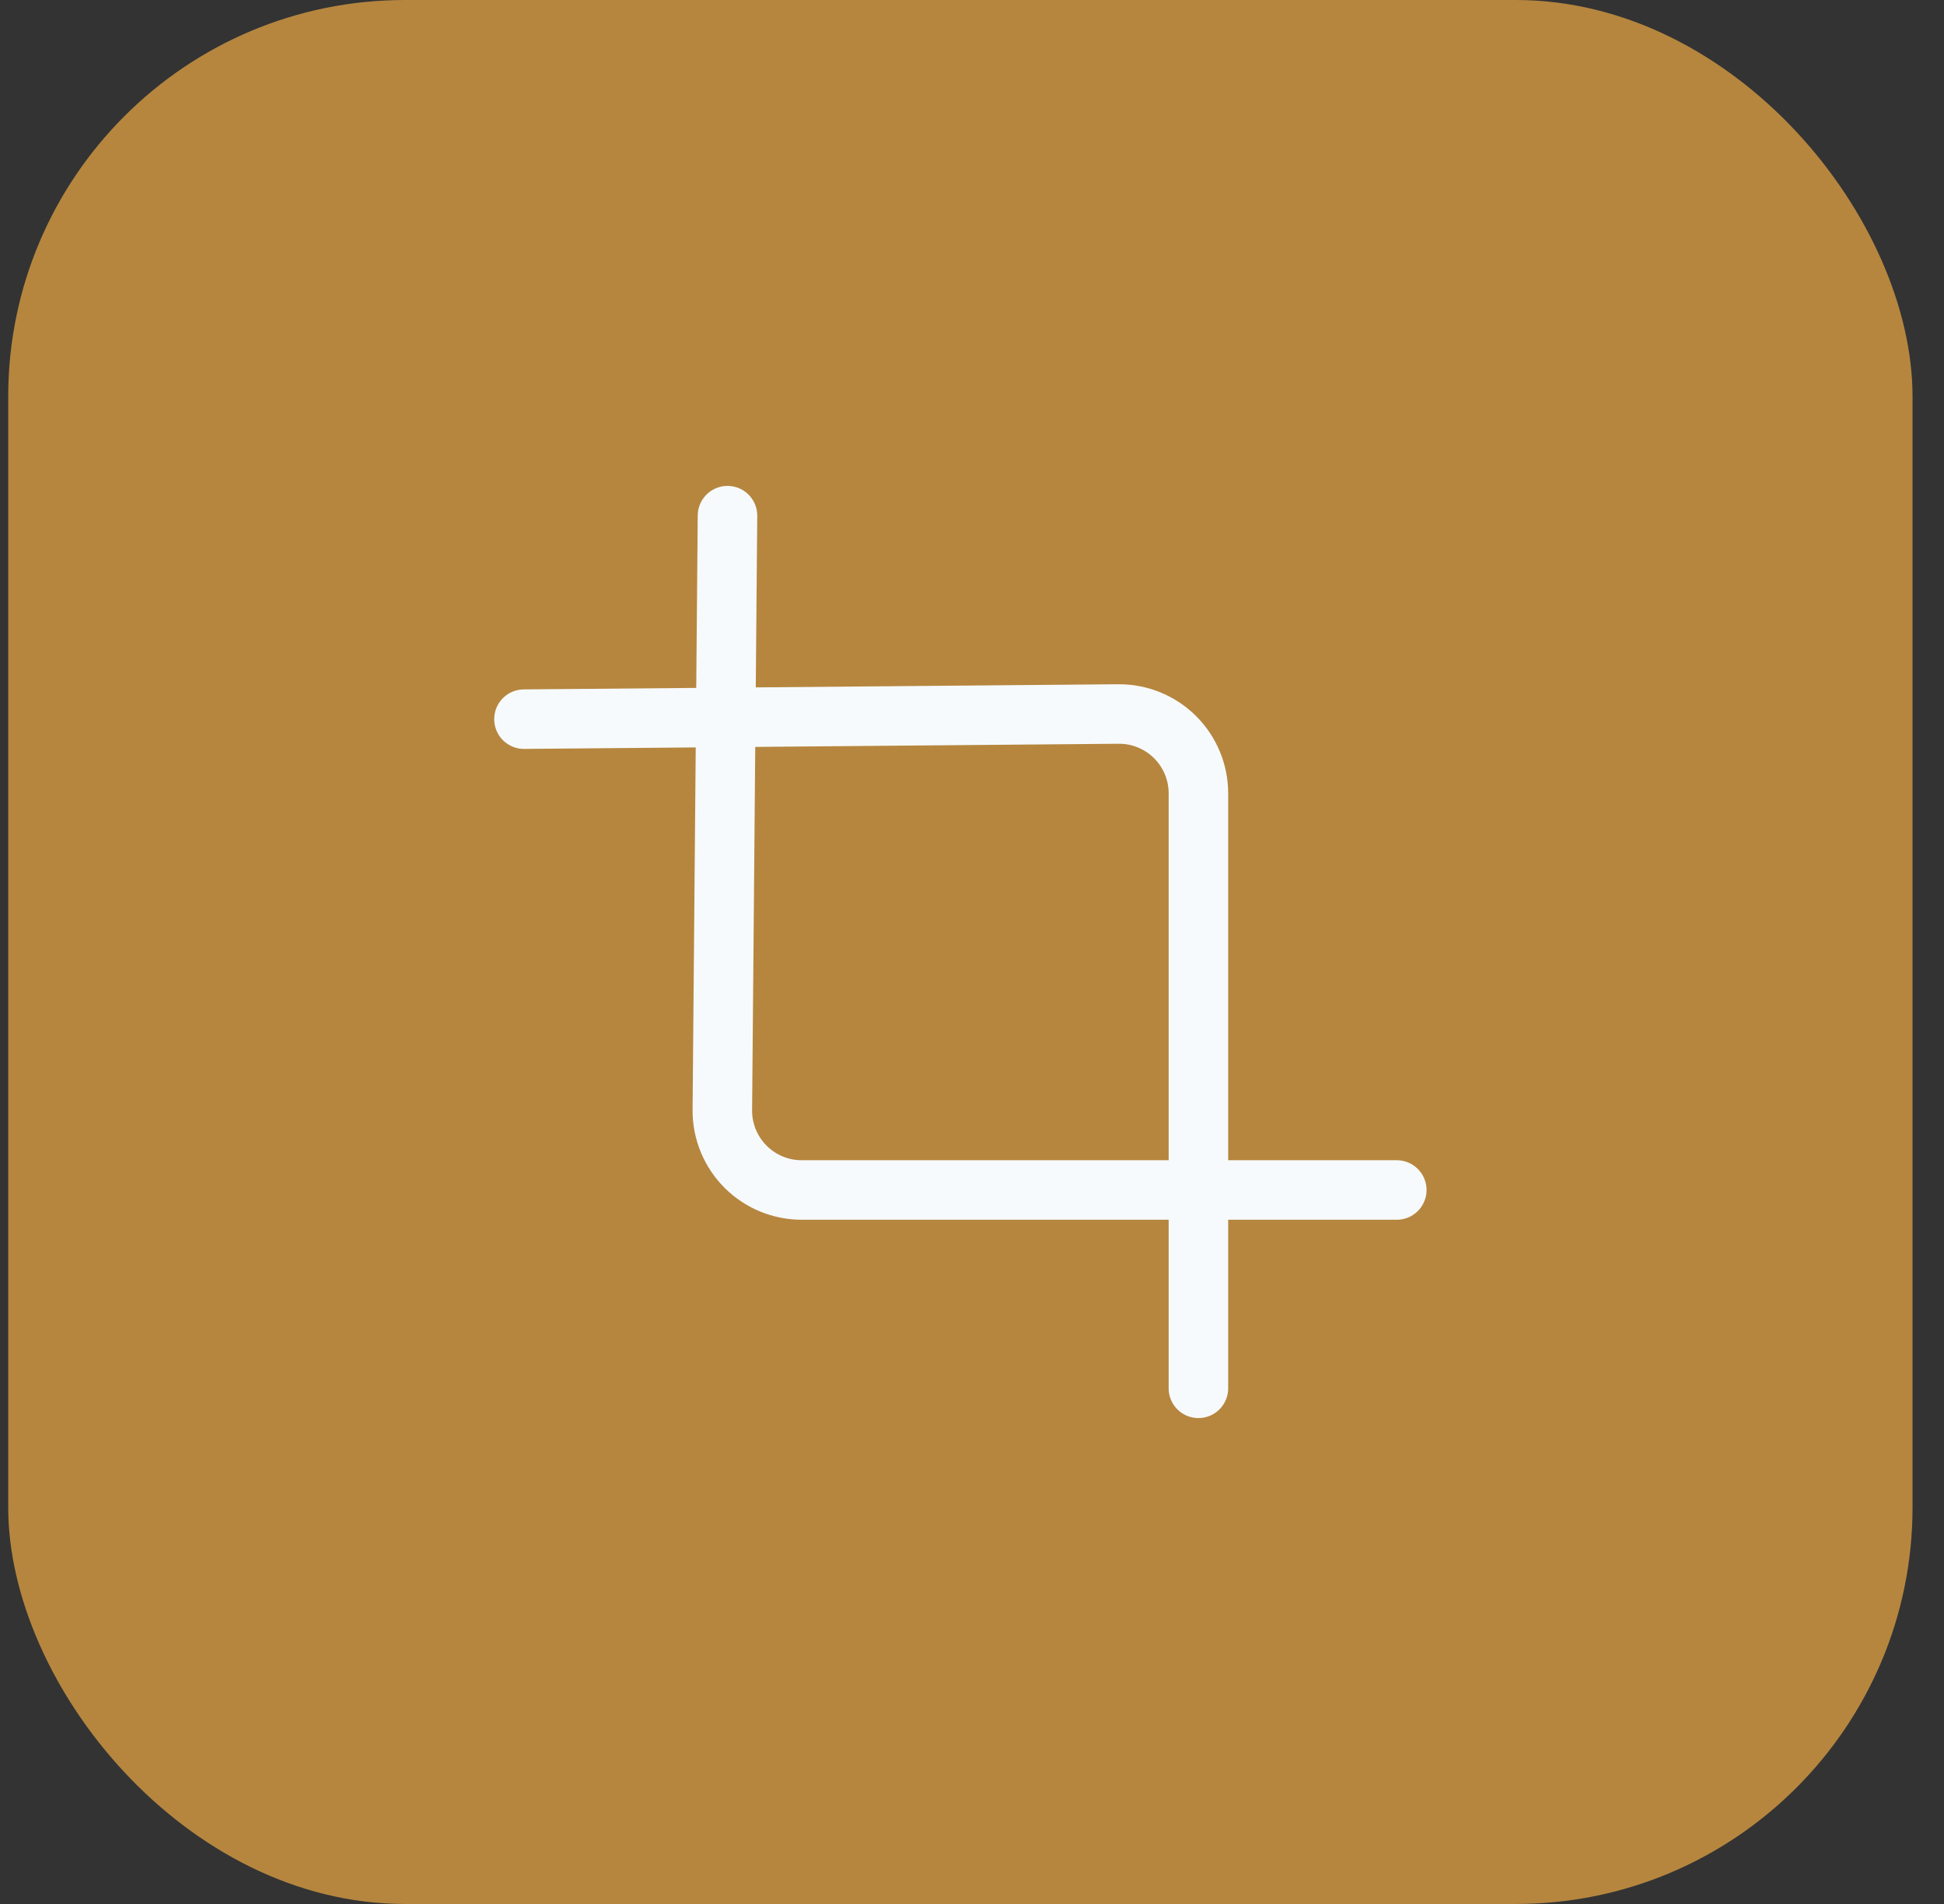
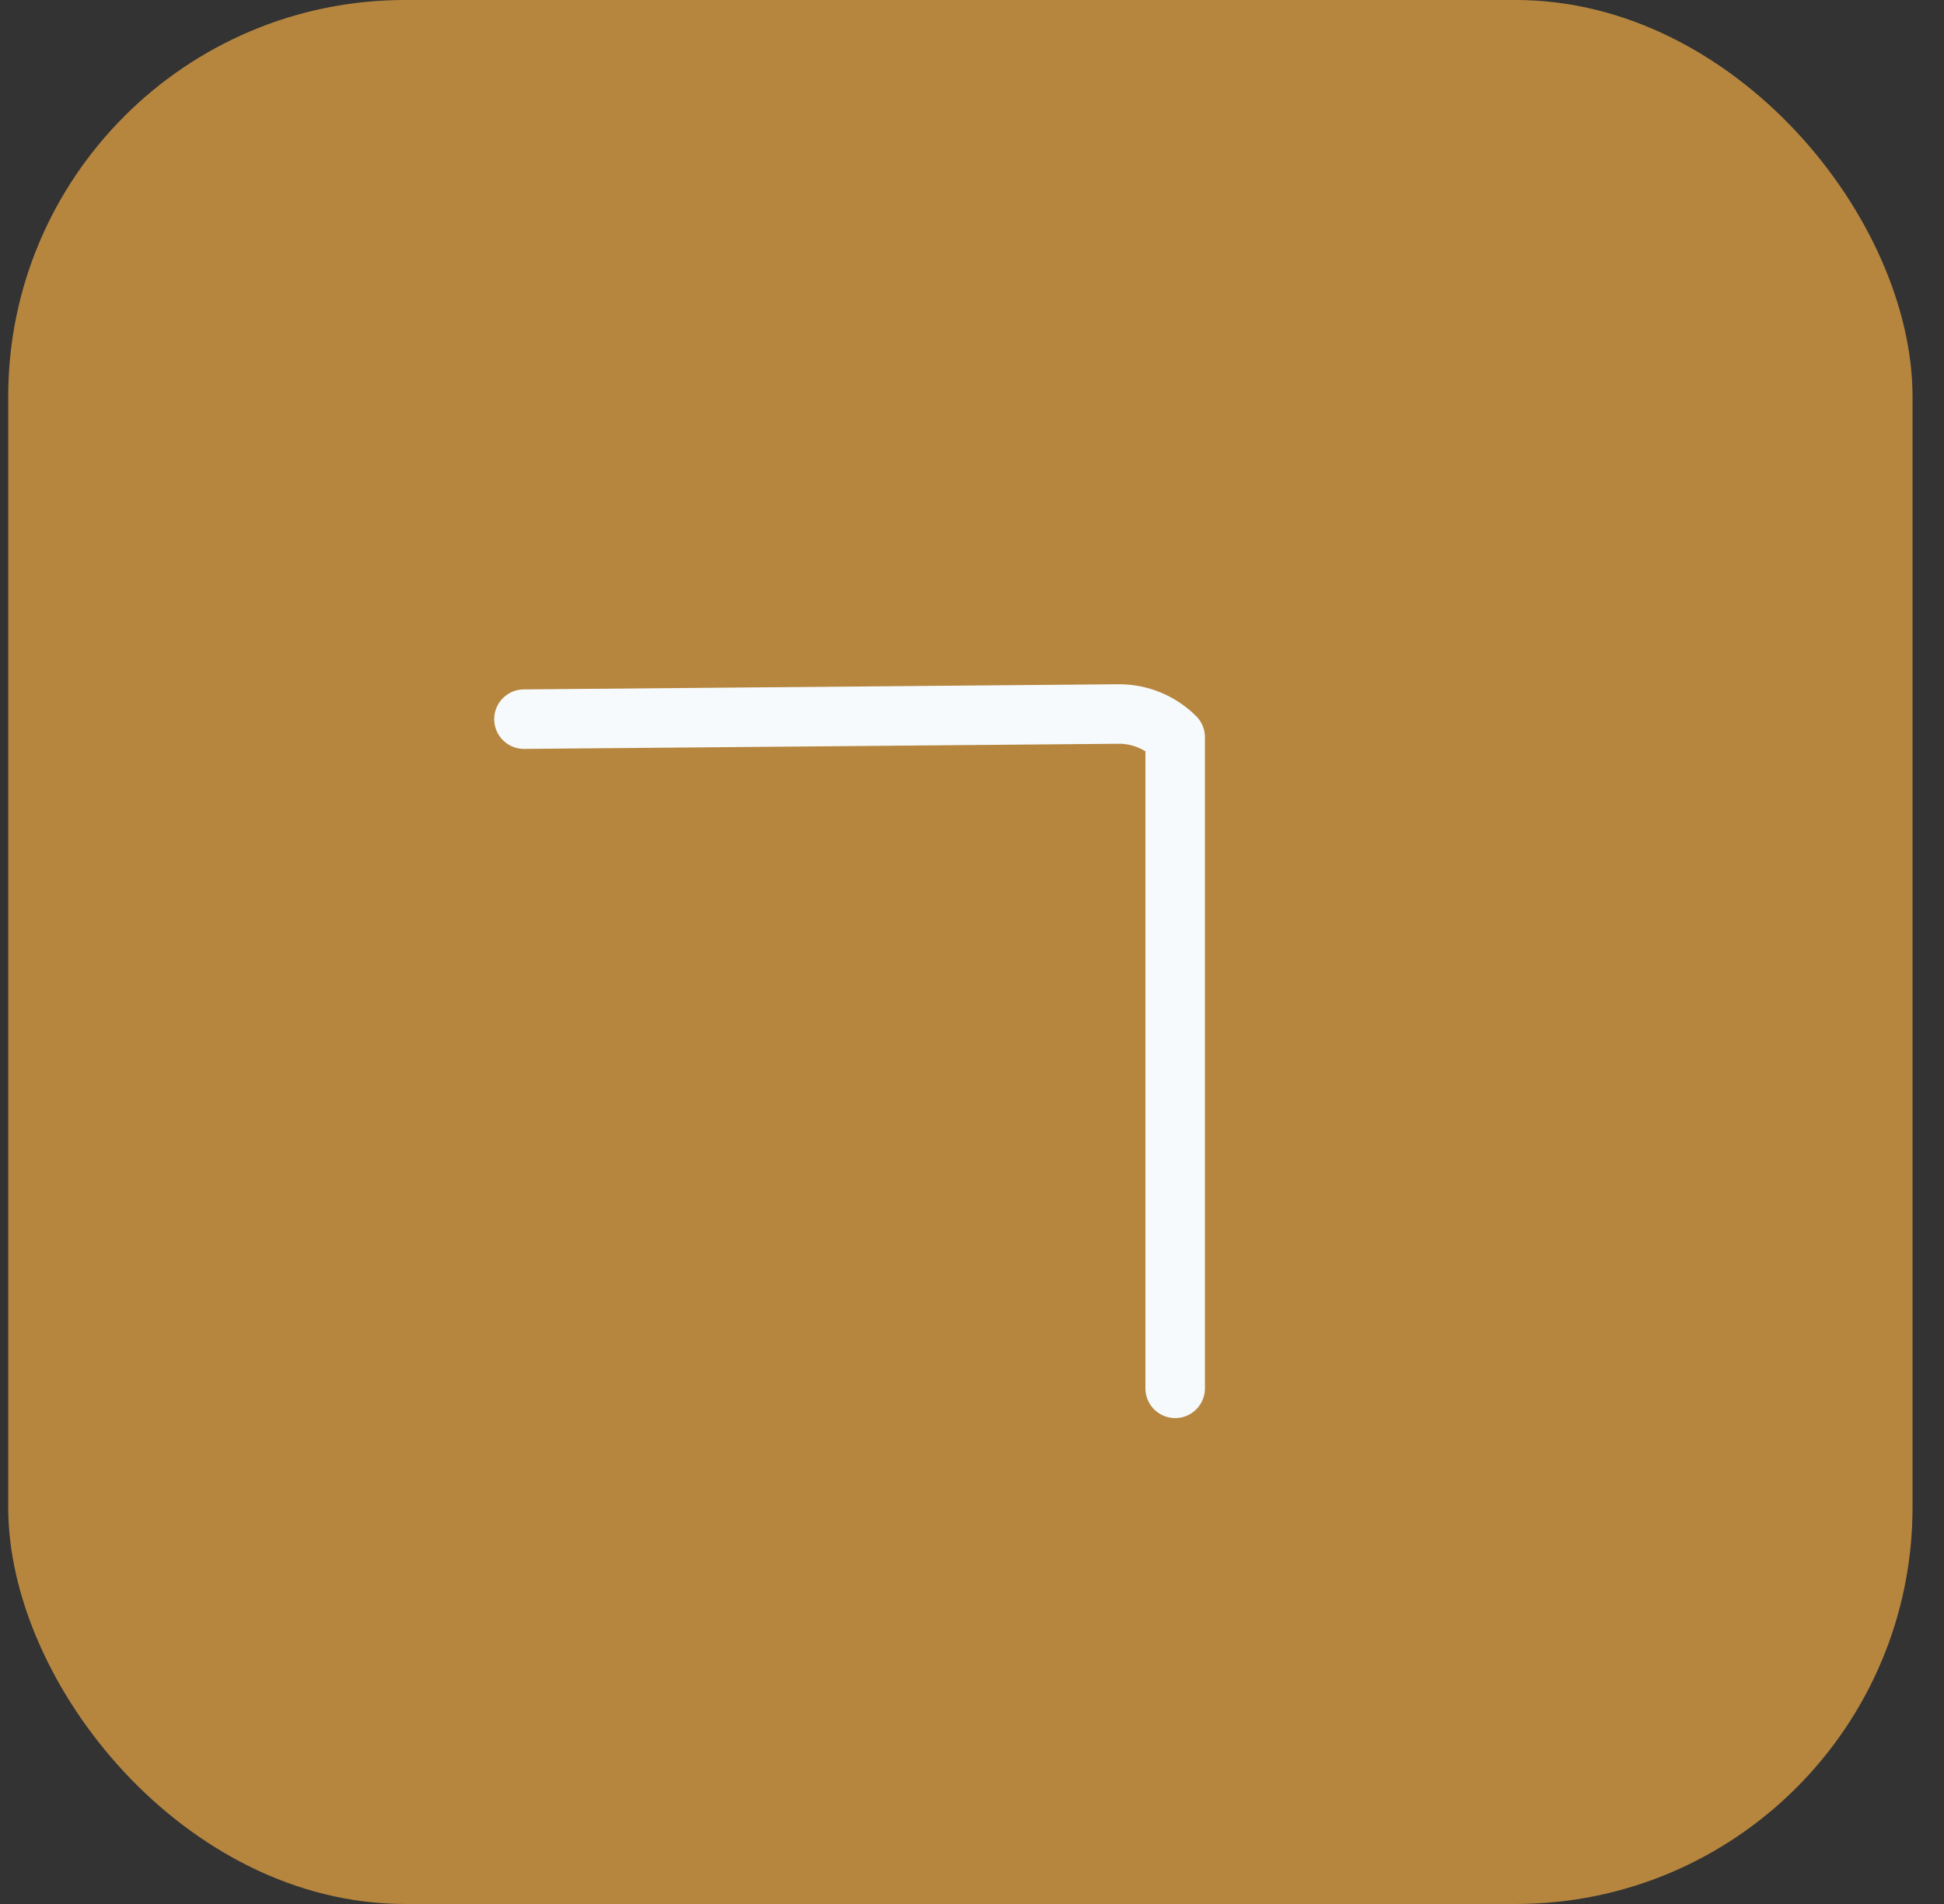
<svg xmlns="http://www.w3.org/2000/svg" width="49" height="48" viewBox="0 0 49 48" fill="none">
  <rect x="0" y="0" width="49" height="48" fill="#333333" stroke="none" />
  <rect x="0.207" width="48" height="48" rx="10" fill="#B6863F" />
  <g clip-path="url(#clip0_121_8172)">
-     <path d="M18.337 13L18.207 28C18.207 28.53 18.418 29.039 18.793 29.414C19.168 29.789 19.677 30 20.207 30H35.207" stroke="#F7FAFC" stroke-width="1.5" stroke-linecap="round" stroke-linejoin="round" />
-     <path d="M13.207 18.13L28.207 18C28.738 18 29.246 18.211 29.621 18.586C29.996 18.961 30.207 19.47 30.207 20V35" stroke="#F7FAFC" stroke-width="1.5" stroke-linecap="round" stroke-linejoin="round" />
+     <path d="M13.207 18.13L28.207 18C28.738 18 29.246 18.211 29.621 18.586V35" stroke="#F7FAFC" stroke-width="1.5" stroke-linecap="round" stroke-linejoin="round" />
  </g>
  <defs>
    <clipPath id="clip0_121_8172">
      <rect width="24" height="24" fill="white" transform="translate(12.207 12)" />
    </clipPath>
  </defs>
</svg>